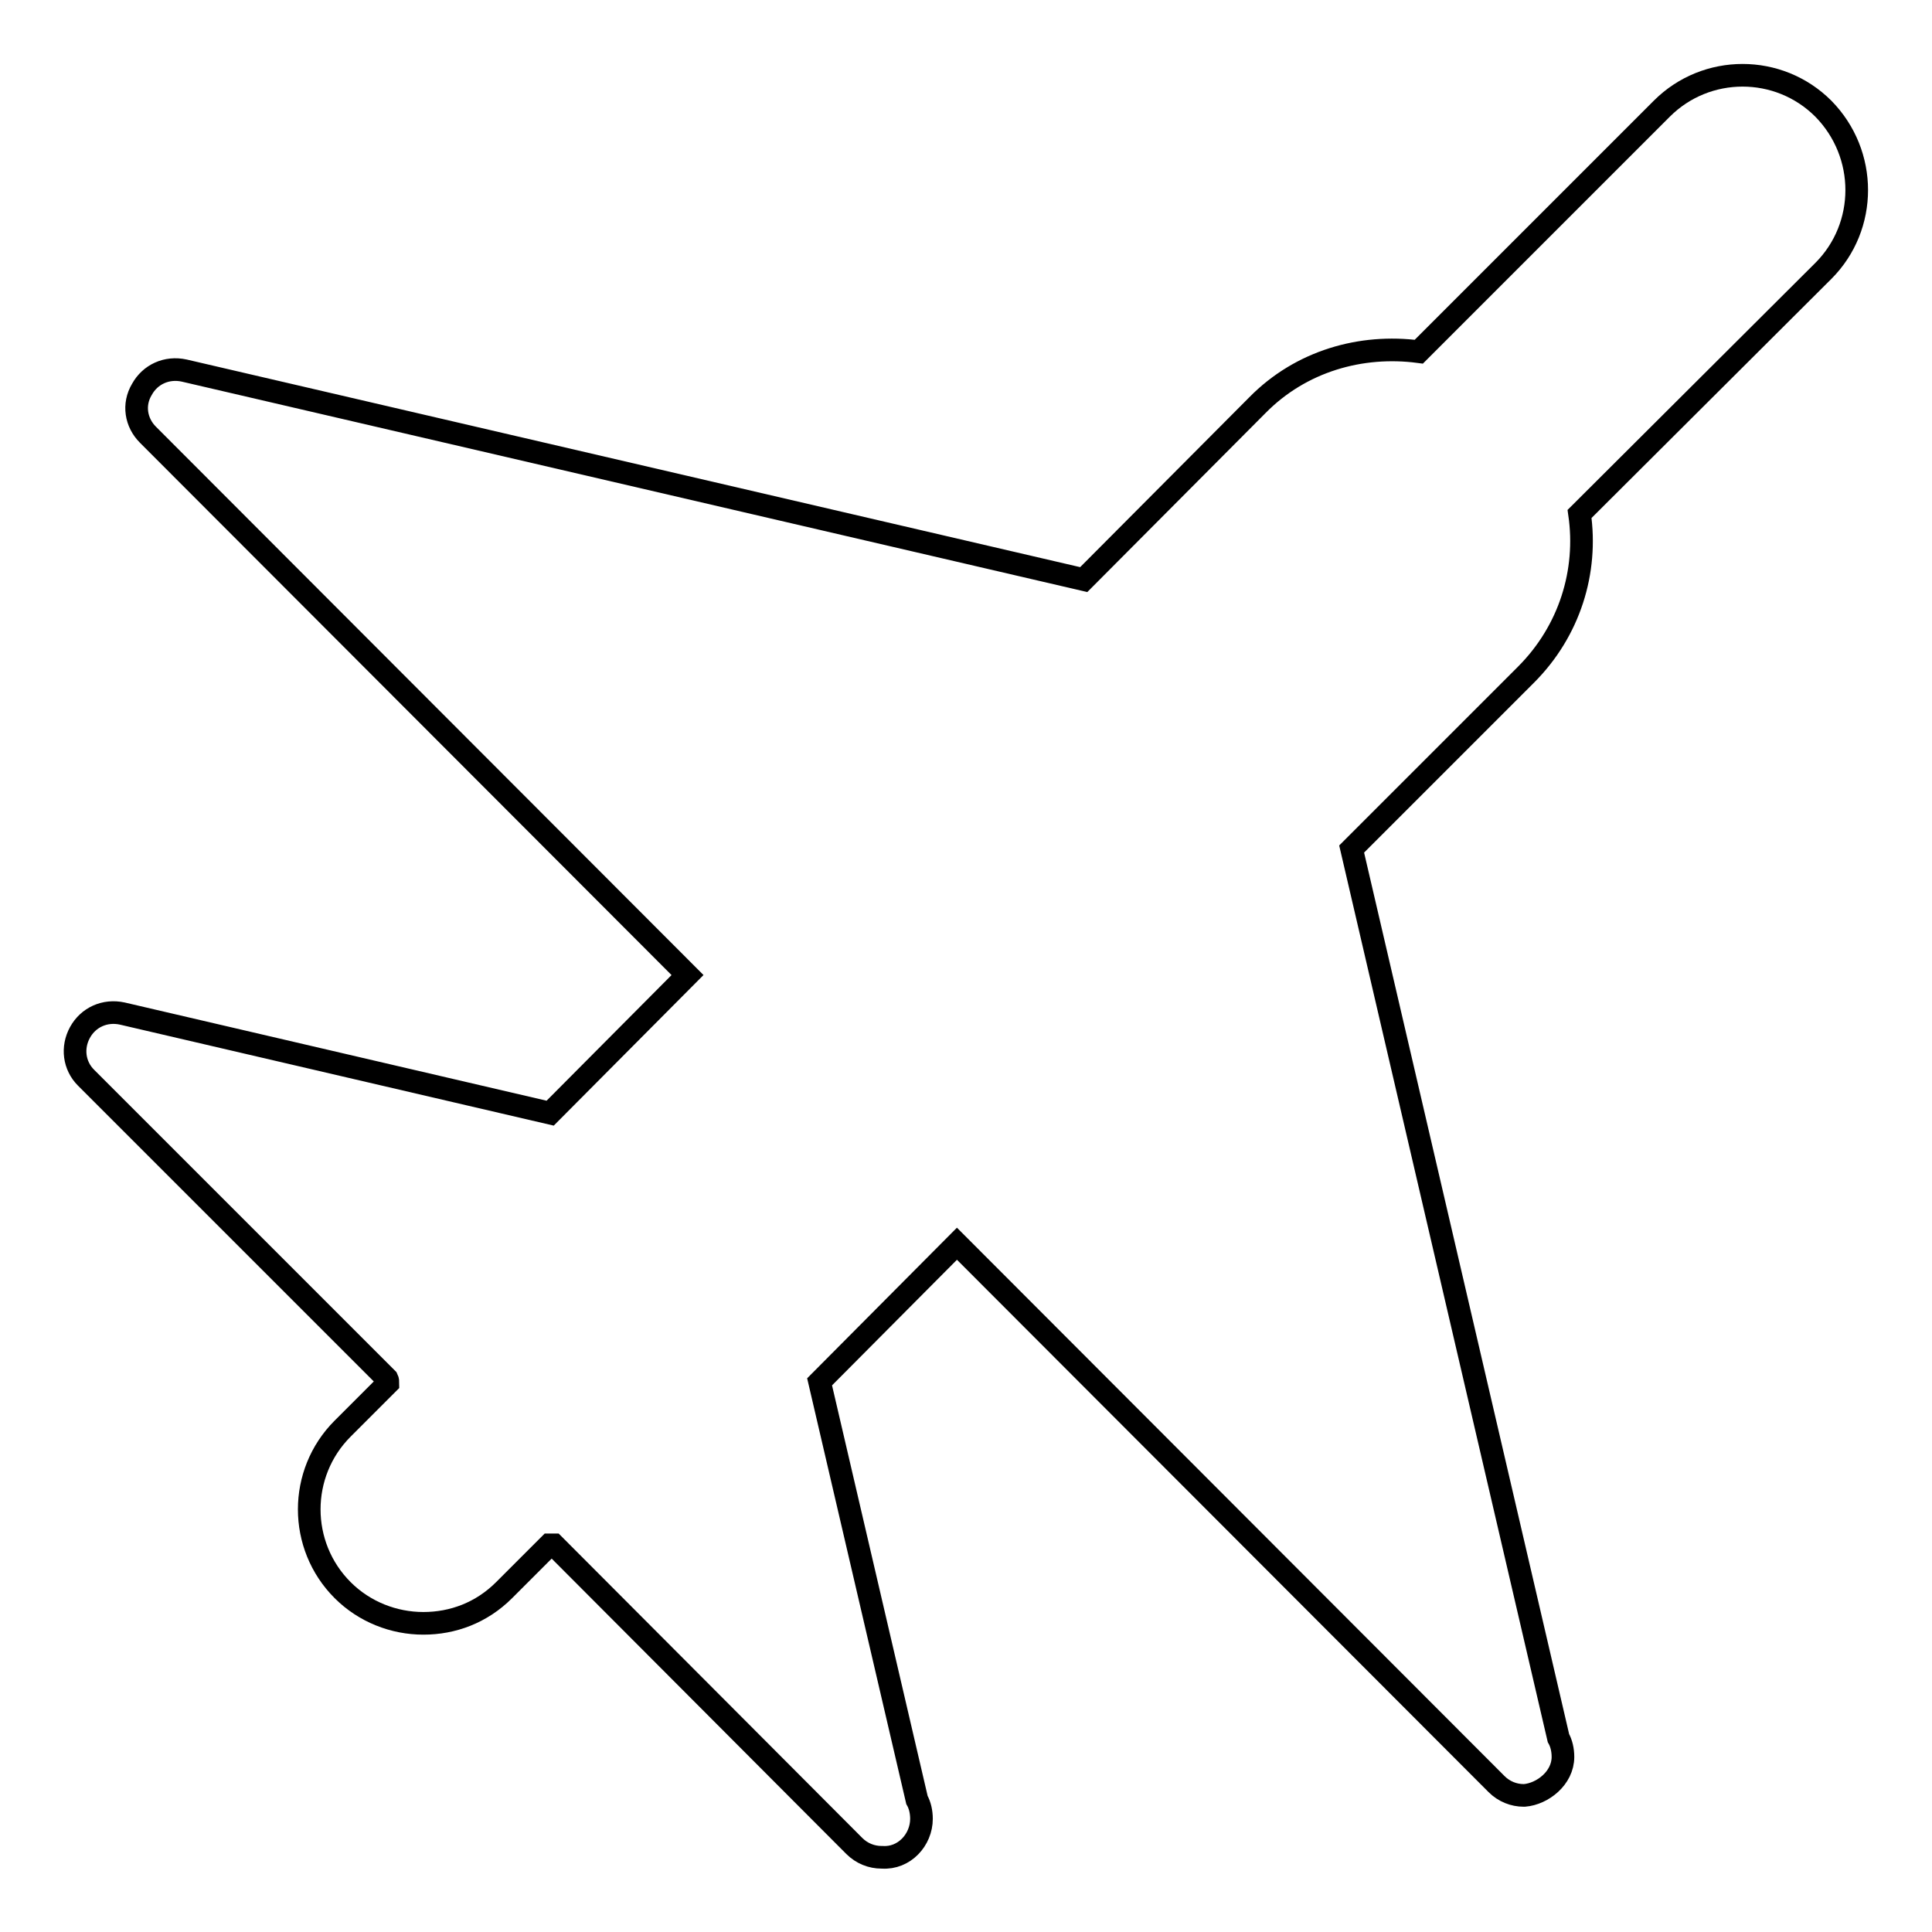
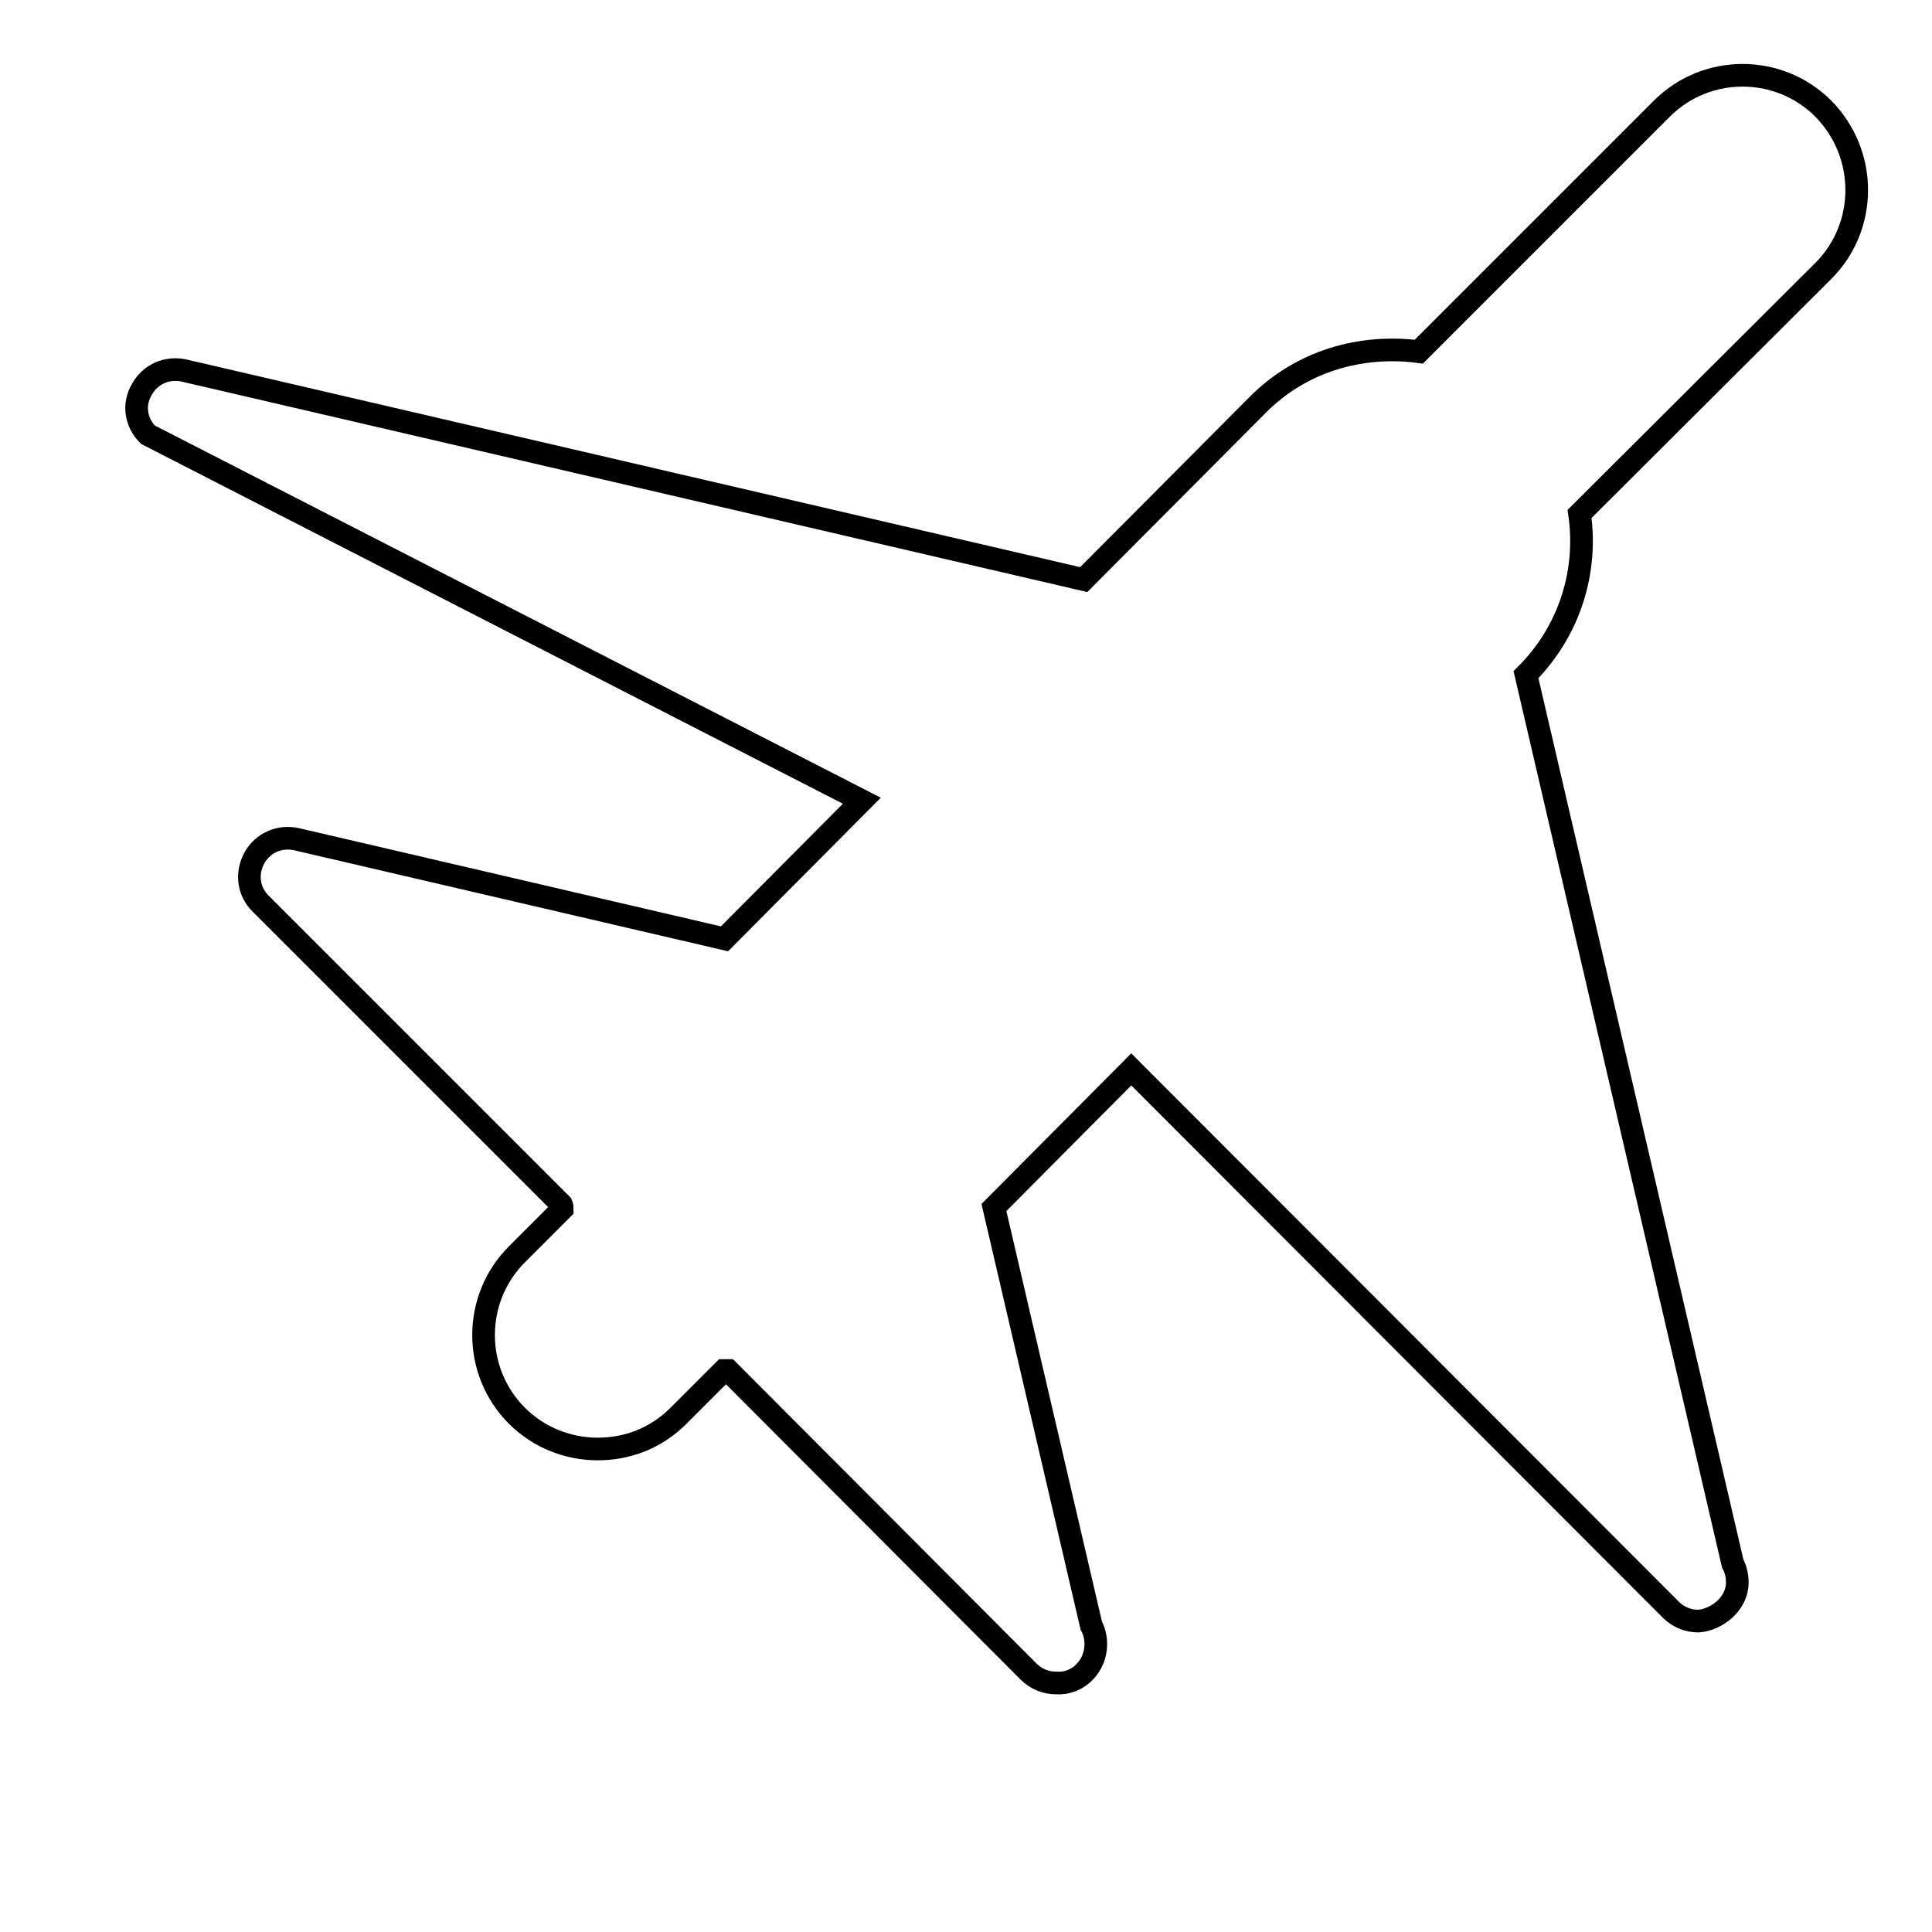
<svg xmlns="http://www.w3.org/2000/svg" version="1.1" x="0px" y="0px" viewBox="0 0 256 256" enable-background="new 0 0 256 256" xml:space="preserve">
  <g>
    <g>
      <g>
-         <path stroke-width="3" fill-opacity="0" stroke="#000000" d="M241.6,35.9l-32.3,32.2c1.1,7.6-1.3,15.5-7.1,21.3l-23.1,23.1l27.4,117.8c0.4,0.7,0.6,1.6,0.6,2.5c0,2.8-2.7,4.9-5.1,5.1c0,0-0.1,0-0.1,0c-1.3,0-2.6-0.5-3.6-1.5l-71.5-71.6l-18.2,18.3l12.9,55.4c0.4,0.7,0.6,1.6,0.6,2.5c0,2.8-2.3,5.3-5.2,5.1c0,0,0,0-0.1,0c-1.3,0-2.6-0.5-3.6-1.5l-39.8-39.9c-0.2,0-0.4,0-0.6,0l-6,6c-3,3-6.8,4.4-10.7,4.4c-3.9,0-7.8-1.5-10.7-4.4c-5.9-5.9-5.9-15.5,0-21.4l6-6c0-0.2,0-0.4-0.1-0.6l-39.9-39.9c-1.6-1.6-1.9-4-0.8-6c1.1-2,3.3-3,5.6-2.5l56.7,13.2l18.2-18.3L19.6,57.6c-1.6-1.6-2-4-0.8-6c1.1-2,3.3-3,5.6-2.5l119.2,27.7l23-23.1c5.8-5.9,13.8-8.1,21.4-7.1l32.2-32.2c5.9-5.9,15.5-5.9,21.4,0C247.5,20.4,247.5,30,241.6,35.9z" />
+         <path stroke-width="3" fill-opacity="0" stroke="#000000" d="M241.6,35.9l-32.3,32.2c1.1,7.6-1.3,15.5-7.1,21.3l27.4,117.8c0.4,0.7,0.6,1.6,0.6,2.5c0,2.8-2.7,4.9-5.1,5.1c0,0-0.1,0-0.1,0c-1.3,0-2.6-0.5-3.6-1.5l-71.5-71.6l-18.2,18.3l12.9,55.4c0.4,0.7,0.6,1.6,0.6,2.5c0,2.8-2.3,5.3-5.2,5.1c0,0,0,0-0.1,0c-1.3,0-2.6-0.5-3.6-1.5l-39.8-39.9c-0.2,0-0.4,0-0.6,0l-6,6c-3,3-6.8,4.4-10.7,4.4c-3.9,0-7.8-1.5-10.7-4.4c-5.9-5.9-5.9-15.5,0-21.4l6-6c0-0.2,0-0.4-0.1-0.6l-39.9-39.9c-1.6-1.6-1.9-4-0.8-6c1.1-2,3.3-3,5.6-2.5l56.7,13.2l18.2-18.3L19.6,57.6c-1.6-1.6-2-4-0.8-6c1.1-2,3.3-3,5.6-2.5l119.2,27.7l23-23.1c5.8-5.9,13.8-8.1,21.4-7.1l32.2-32.2c5.9-5.9,15.5-5.9,21.4,0C247.5,20.4,247.5,30,241.6,35.9z" />
      </g>
      <g />
      <g />
      <g />
      <g />
      <g />
      <g />
      <g />
      <g />
      <g />
      <g />
      <g />
      <g />
      <g />
      <g />
      <g />
    </g>
  </g>
</svg>